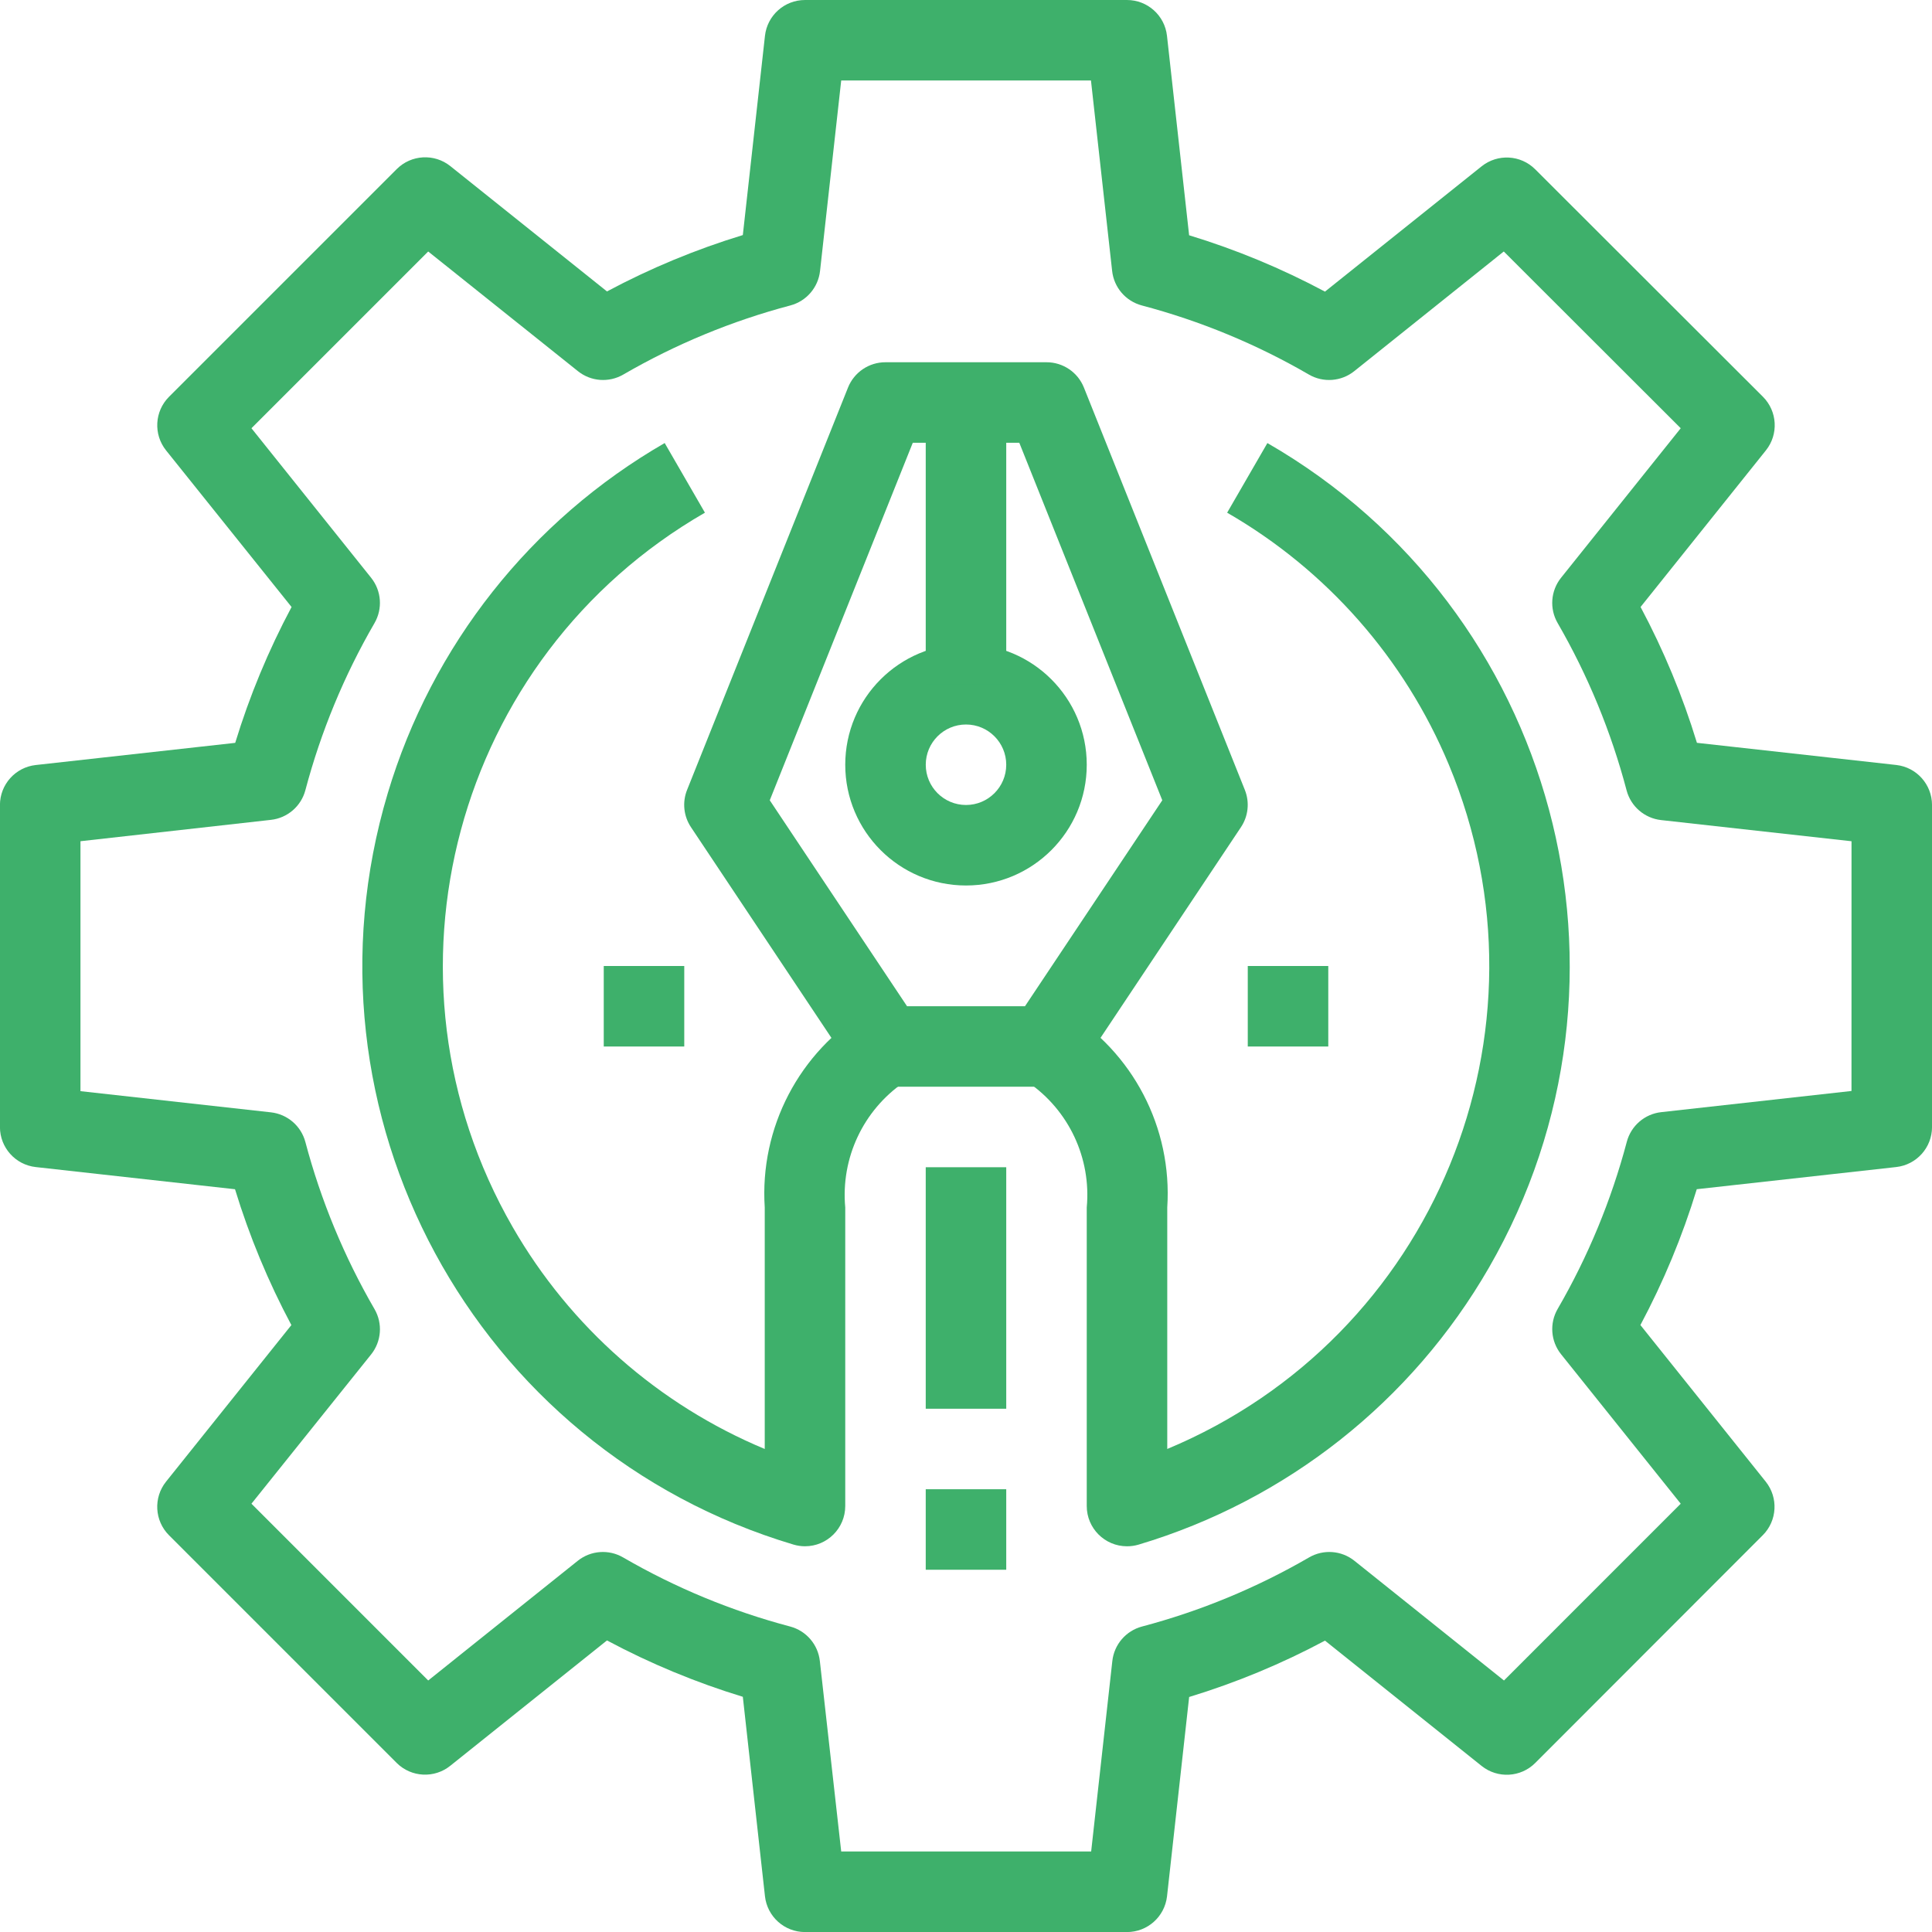
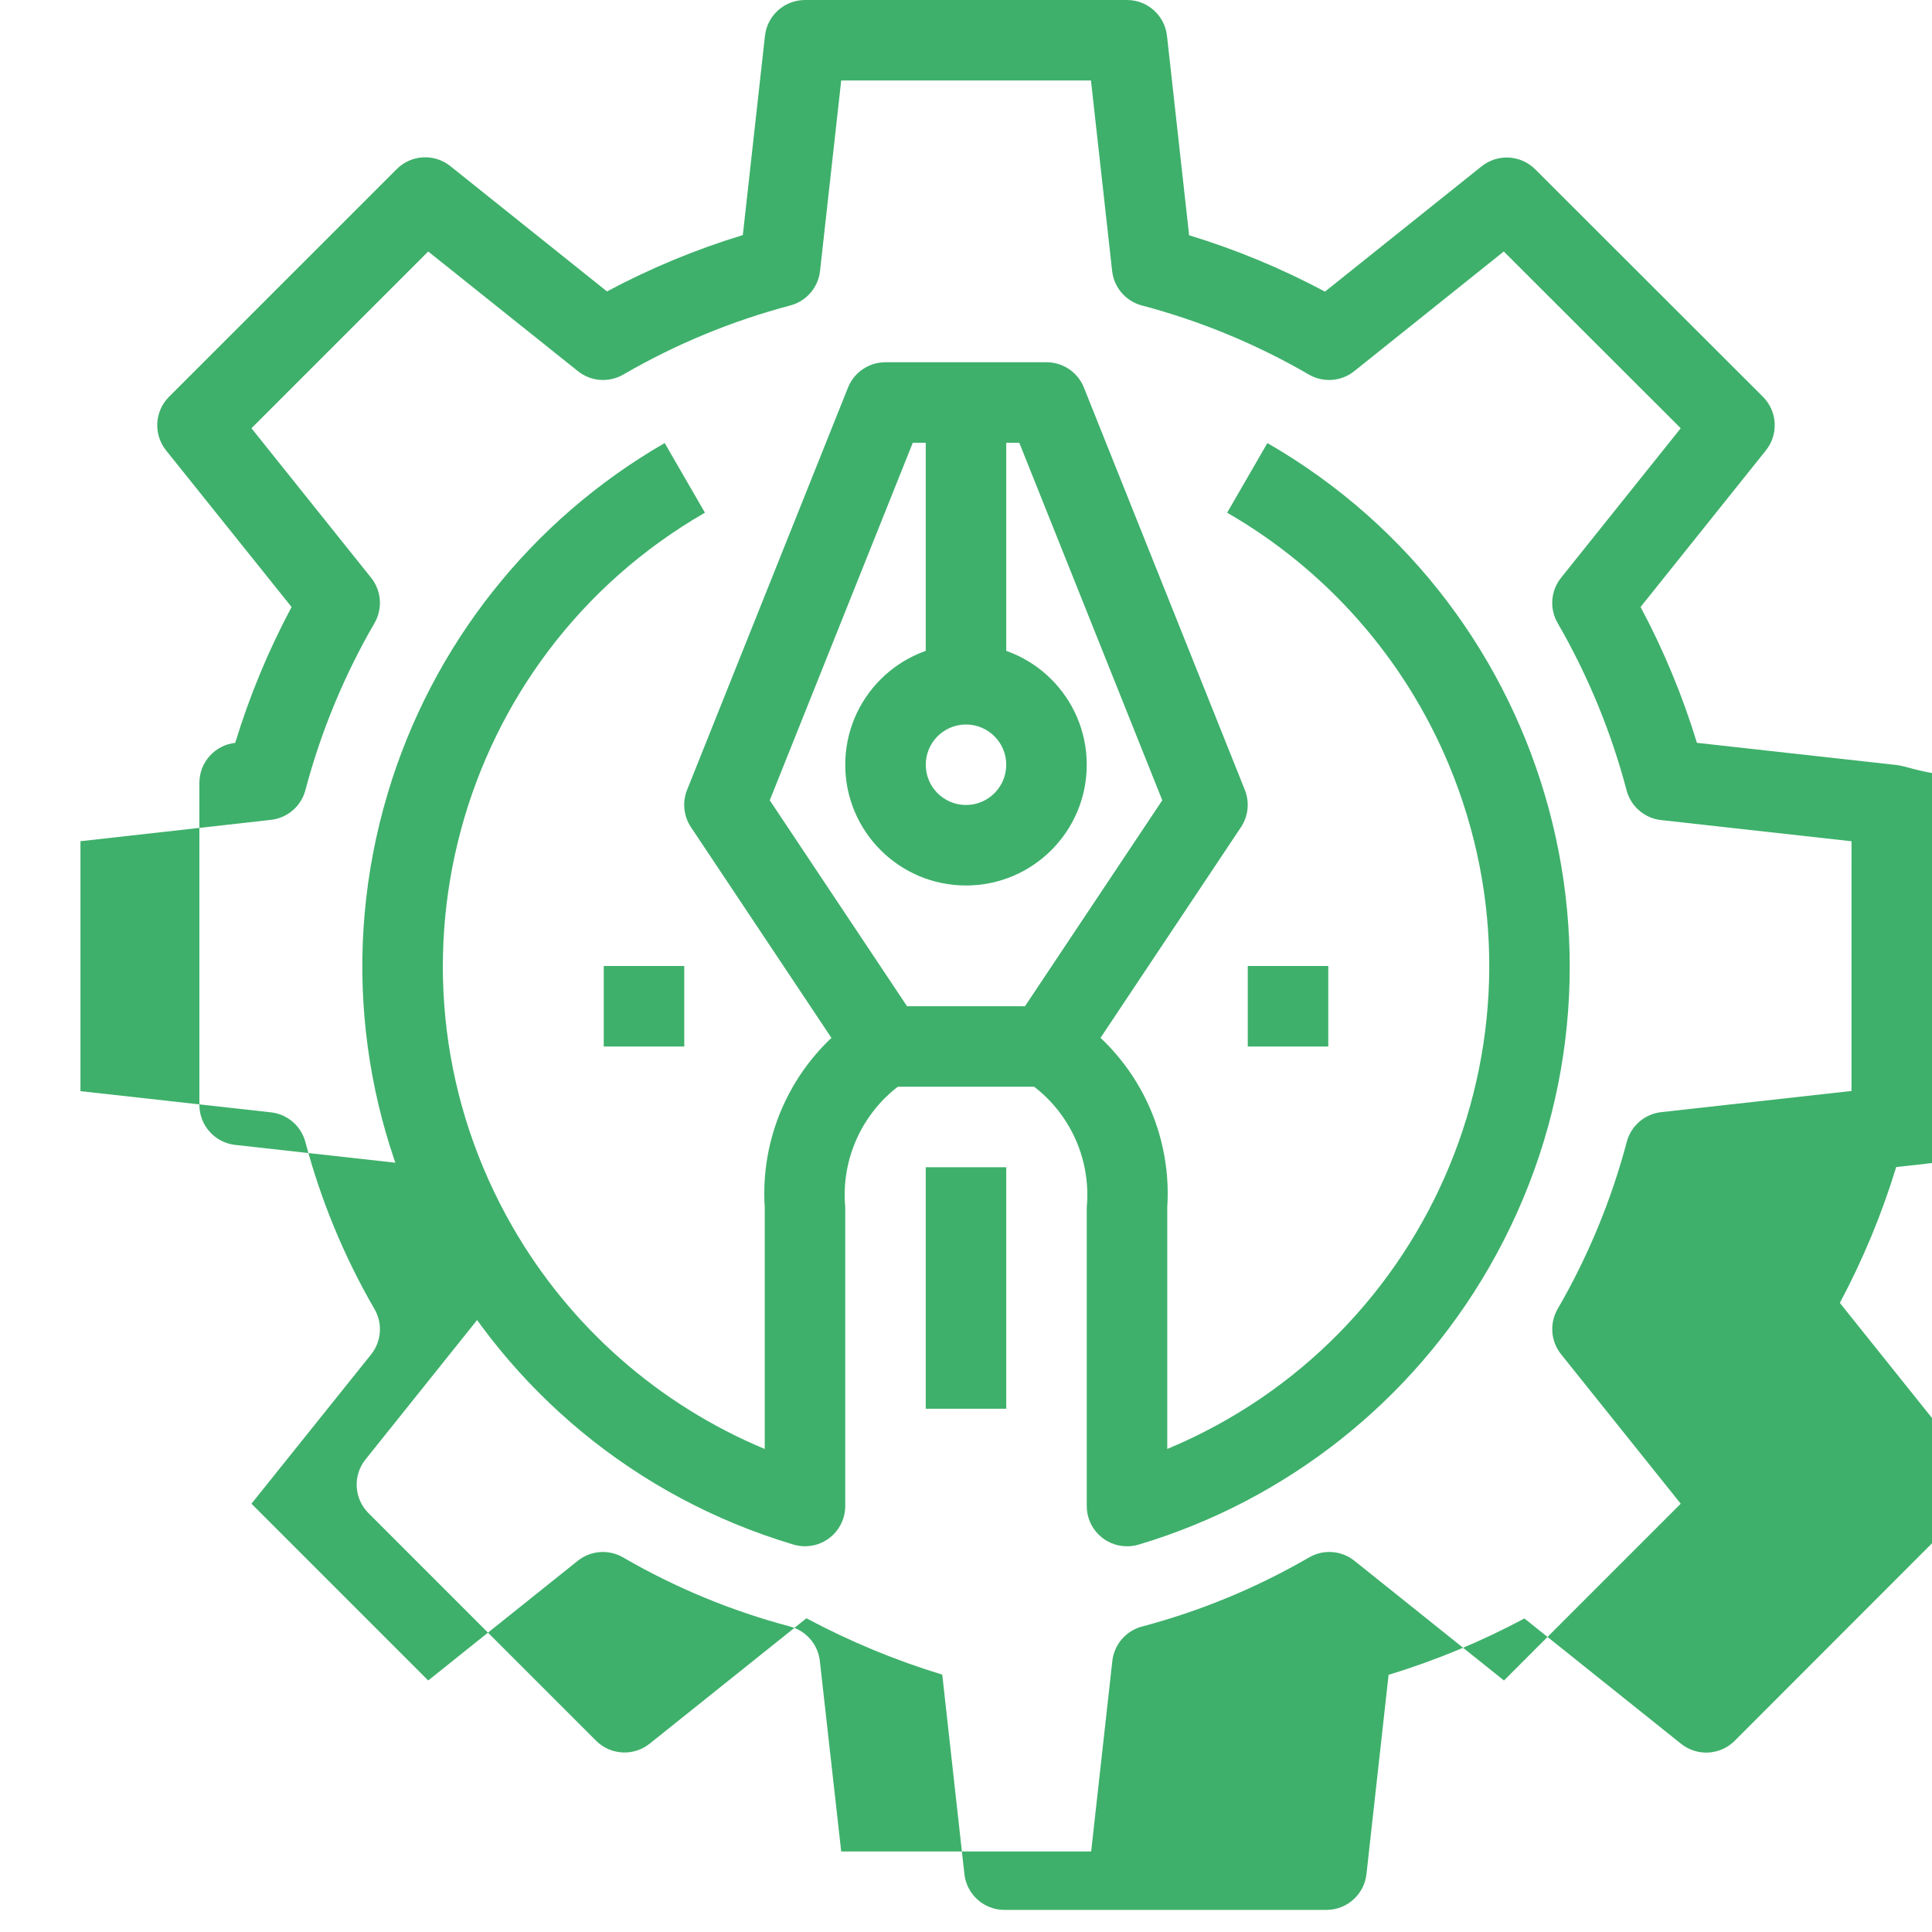
<svg xmlns="http://www.w3.org/2000/svg" version="1.1" id="Capa_1" x="0px" y="0px" viewBox="172 362 70 70" style="enable-background:new 172 362 70 70;" xml:space="preserve">
  <g>
    <path style="fill:#3EB06B;" d="M207,385.333c-2.416,0-4.375,1.959-4.375,4.375s1.959,4.375,4.375,4.375s4.375-1.959,4.375-4.375   S209.416,385.333,207,385.333z M207,391.166c-0.805,0-1.458-0.653-1.458-1.458c0-0.805,0.653-1.458,1.458-1.458   s1.458,0.653,1.458,1.458C208.458,390.513,207.805,391.166,207,391.166z" />
    <rect x="205.541" y="376.583" style="fill:#3EB06B;" width="2.917" height="10.209" />
    <path style="fill:#3EB06B;" d="M217.105,390.625l-5.833-14.583c-0.221-0.554-0.758-0.918-1.355-0.917h-5.833   c-0.598-0.002-1.137,0.362-1.359,0.917l-5.833,14.583c-0.177,0.447-0.122,0.952,0.146,1.35l5.833,8.75   c0.271,0.406,0.726,0.649,1.213,0.649h5.833c0.486-0.001,0.939-0.245,1.209-0.649l5.833-8.75   C217.227,391.577,217.282,391.072,217.105,390.625z M209.137,398.458h-4.273l-4.974-7.462l5.182-12.954h3.859l5.181,12.954   L209.137,398.458z" />
    <rect x="193.875" y="397" style="fill:#3EB06B;" width="2.917" height="2.917" />
    <rect x="217.209" y="397" style="fill:#3EB06B;" width="2.917" height="2.917" />
    <rect x="205.541" y="404.291" style="fill:#3EB06B;" width="2.917" height="8.75" />
-     <rect x="205.541" y="415.958" style="fill:#3EB06B;" width="2.917" height="2.917" />
-     <path style="fill:#3EB06B;" d="M240.709,389.717l-7.226-0.803c-0.52-1.703-1.204-3.351-2.042-4.922l4.541-5.674   c0.464-0.58,0.418-1.417-0.108-1.943l-8.251-8.241c-0.525-0.525-1.361-0.571-1.941-0.108l-5.676,4.54   c-1.57-0.839-3.219-1.523-4.922-2.042l-0.802-7.226c-0.082-0.739-0.706-1.298-1.449-1.298h-11.667c-0.743,0-1.368,0.559-1.45,1.298   l-0.802,7.219c-1.703,0.519-3.352,1.203-4.922,2.042l-5.676-4.541c-0.58-0.463-1.416-0.417-1.941,0.108l-8.251,8.25   c-0.525,0.526-0.571,1.362-0.107,1.943l4.547,5.674c-0.838,1.571-1.522,3.219-2.042,4.922l-7.226,0.803   c-0.739,0.082-1.298,0.706-1.298,1.45v11.667c0,0.743,0.559,1.368,1.298,1.45l7.219,0.803c0.52,1.703,1.204,3.351,2.042,4.922   l-4.541,5.673c-0.464,0.58-0.418,1.417,0.108,1.943l8.251,8.251c0.527,0.522,1.363,0.565,1.941,0.099l5.676-4.54   c1.57,0.839,3.219,1.523,4.922,2.042l0.802,7.226c0.082,0.739,0.706,1.298,1.45,1.298h11.667c0.741,0,1.364-0.555,1.45-1.291   l0.802-7.226c1.703-0.519,3.352-1.203,4.922-2.042l5.676,4.541c0.58,0.463,1.416,0.417,1.941-0.108l8.243-8.251   c0.526-0.525,0.572-1.362,0.108-1.943l-4.54-5.673c0.838-1.571,1.522-3.219,2.042-4.922l7.226-0.803   c0.739-0.082,1.298-0.706,1.298-1.45v-11.667C242,390.425,241.445,389.802,240.709,389.717z M239.083,401.528l-6.893,0.767   c-0.598,0.066-1.094,0.493-1.248,1.075c-0.562,2.12-1.404,4.156-2.504,6.053c-0.302,0.521-0.254,1.173,0.122,1.643l4.336,5.416   l-6.404,6.405l-5.419-4.337c-0.47-0.376-1.123-0.424-1.644-0.121c-1.897,1.1-3.932,1.942-6.052,2.503   c-0.582,0.155-1.009,0.651-1.075,1.25l-0.767,6.901h-9.056l-0.774-6.901c-0.066-0.599-0.493-1.095-1.075-1.25   c-2.12-0.561-4.155-1.402-6.052-2.503c-0.52-0.303-1.173-0.255-1.644,0.121l-5.419,4.337l-6.404-6.405l4.336-5.409   c0.376-0.47,0.425-1.123,0.122-1.643c-1.1-1.898-1.942-3.934-2.504-6.053c-0.154-0.581-0.65-1.008-1.248-1.075l-6.901-0.767v-9.056   l6.901-0.774c0.598-0.066,1.094-0.493,1.248-1.075c0.562-2.12,1.404-4.156,2.504-6.053c0.302-0.521,0.254-1.173-0.122-1.643   l-4.336-5.418l6.404-6.404l5.426,4.337c0.47,0.376,1.123,0.424,1.644,0.121c1.897-1.1,3.932-1.942,6.052-2.503   c0.582-0.155,1.009-0.651,1.075-1.25l0.767-6.901h9.049l0.767,6.901c0.066,0.599,0.493,1.095,1.075,1.25   c2.12,0.561,4.155,1.402,6.052,2.503c0.52,0.303,1.173,0.255,1.644-0.121l5.419-4.337l6.411,6.404l-4.336,5.418   c-0.376,0.47-0.425,1.123-0.122,1.643c1.098,1.9,1.937,3.939,2.497,6.061c0.154,0.581,0.65,1.008,1.248,1.075l6.901,0.767   L239.083,401.528L239.083,401.528z" />
+     <path style="fill:#3EB06B;" d="M240.709,389.717l-7.226-0.803c-0.52-1.703-1.204-3.351-2.042-4.922l4.541-5.674   c0.464-0.58,0.418-1.417-0.108-1.943l-8.251-8.241c-0.525-0.525-1.361-0.571-1.941-0.108l-5.676,4.54   c-1.57-0.839-3.219-1.523-4.922-2.042l-0.802-7.226c-0.082-0.739-0.706-1.298-1.449-1.298h-11.667c-0.743,0-1.368,0.559-1.45,1.298   l-0.802,7.219c-1.703,0.519-3.352,1.203-4.922,2.042l-5.676-4.541c-0.58-0.463-1.416-0.417-1.941,0.108l-8.251,8.25   c-0.525,0.526-0.571,1.362-0.107,1.943l4.547,5.674c-0.838,1.571-1.522,3.219-2.042,4.922c-0.739,0.082-1.298,0.706-1.298,1.45v11.667c0,0.743,0.559,1.368,1.298,1.45l7.219,0.803c0.52,1.703,1.204,3.351,2.042,4.922   l-4.541,5.673c-0.464,0.58-0.418,1.417,0.108,1.943l8.251,8.251c0.527,0.522,1.363,0.565,1.941,0.099l5.676-4.54   c1.57,0.839,3.219,1.523,4.922,2.042l0.802,7.226c0.082,0.739,0.706,1.298,1.45,1.298h11.667c0.741,0,1.364-0.555,1.45-1.291   l0.802-7.226c1.703-0.519,3.352-1.203,4.922-2.042l5.676,4.541c0.58,0.463,1.416,0.417,1.941-0.108l8.243-8.251   c0.526-0.525,0.572-1.362,0.108-1.943l-4.54-5.673c0.838-1.571,1.522-3.219,2.042-4.922l7.226-0.803   c0.739-0.082,1.298-0.706,1.298-1.45v-11.667C242,390.425,241.445,389.802,240.709,389.717z M239.083,401.528l-6.893,0.767   c-0.598,0.066-1.094,0.493-1.248,1.075c-0.562,2.12-1.404,4.156-2.504,6.053c-0.302,0.521-0.254,1.173,0.122,1.643l4.336,5.416   l-6.404,6.405l-5.419-4.337c-0.47-0.376-1.123-0.424-1.644-0.121c-1.897,1.1-3.932,1.942-6.052,2.503   c-0.582,0.155-1.009,0.651-1.075,1.25l-0.767,6.901h-9.056l-0.774-6.901c-0.066-0.599-0.493-1.095-1.075-1.25   c-2.12-0.561-4.155-1.402-6.052-2.503c-0.52-0.303-1.173-0.255-1.644,0.121l-5.419,4.337l-6.404-6.405l4.336-5.409   c0.376-0.47,0.425-1.123,0.122-1.643c-1.1-1.898-1.942-3.934-2.504-6.053c-0.154-0.581-0.65-1.008-1.248-1.075l-6.901-0.767v-9.056   l6.901-0.774c0.598-0.066,1.094-0.493,1.248-1.075c0.562-2.12,1.404-4.156,2.504-6.053c0.302-0.521,0.254-1.173-0.122-1.643   l-4.336-5.418l6.404-6.404l5.426,4.337c0.47,0.376,1.123,0.424,1.644,0.121c1.897-1.1,3.932-1.942,6.052-2.503   c0.582-0.155,1.009-0.651,1.075-1.25l0.767-6.901h9.049l0.767,6.901c0.066,0.599,0.493,1.095,1.075,1.25   c2.12,0.561,4.155,1.402,6.052,2.503c0.52,0.303,1.173,0.255,1.644-0.121l5.419-4.337l6.411,6.404l-4.336,5.418   c-0.376,0.47-0.425,1.123-0.122,1.643c1.098,1.9,1.937,3.939,2.497,6.061c0.154,0.581,0.65,1.008,1.248,1.075l6.901,0.767   L239.083,401.528L239.083,401.528z" />
    <path style="fill:#3EB06B;" d="M217.92,378.053l-1.458,2.523c3.607,2.079,6.429,5.287,8.032,9.129   c4.03,9.664-0.538,20.765-10.202,24.794v-8.75c0.188-2.888-1.247-5.64-3.723-7.138l-1.323,2.6c1.48,1.015,2.295,2.751,2.129,4.538   v10.818c0,0.805,0.653,1.458,1.458,1.458c0.142,0.001,0.284-0.02,0.42-0.06c5.359-1.6,9.902-5.191,12.695-10.037   C231.981,397.462,228.387,384.086,217.92,378.053z" />
    <path style="fill:#3EB06B;" d="M204.754,401.211l-0.671-1.295l-0.652-1.305c-2.476,1.499-3.911,4.251-3.723,7.138v8.75   c-3.842-1.602-7.05-4.425-9.128-8.032c-5.227-9.072-2.111-20.664,6.961-25.892l-1.458-2.523   c-4.844,2.793-8.435,7.334-10.035,12.692c-3.457,11.576,3.125,23.763,14.702,27.219c0.135,0.04,0.276,0.061,0.417,0.061   c0.805,0,1.458-0.653,1.458-1.458V405.75C202.46,403.963,203.274,402.226,204.754,401.211z" />
  </g>
</svg>